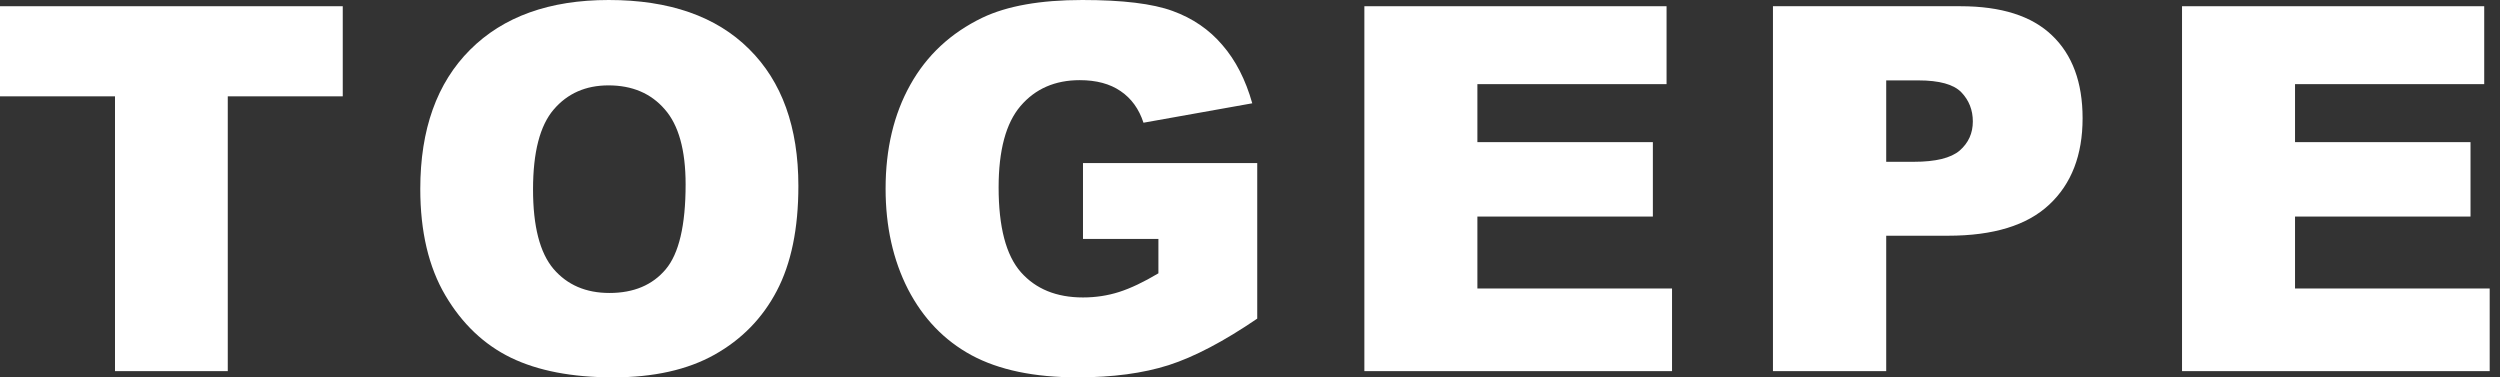
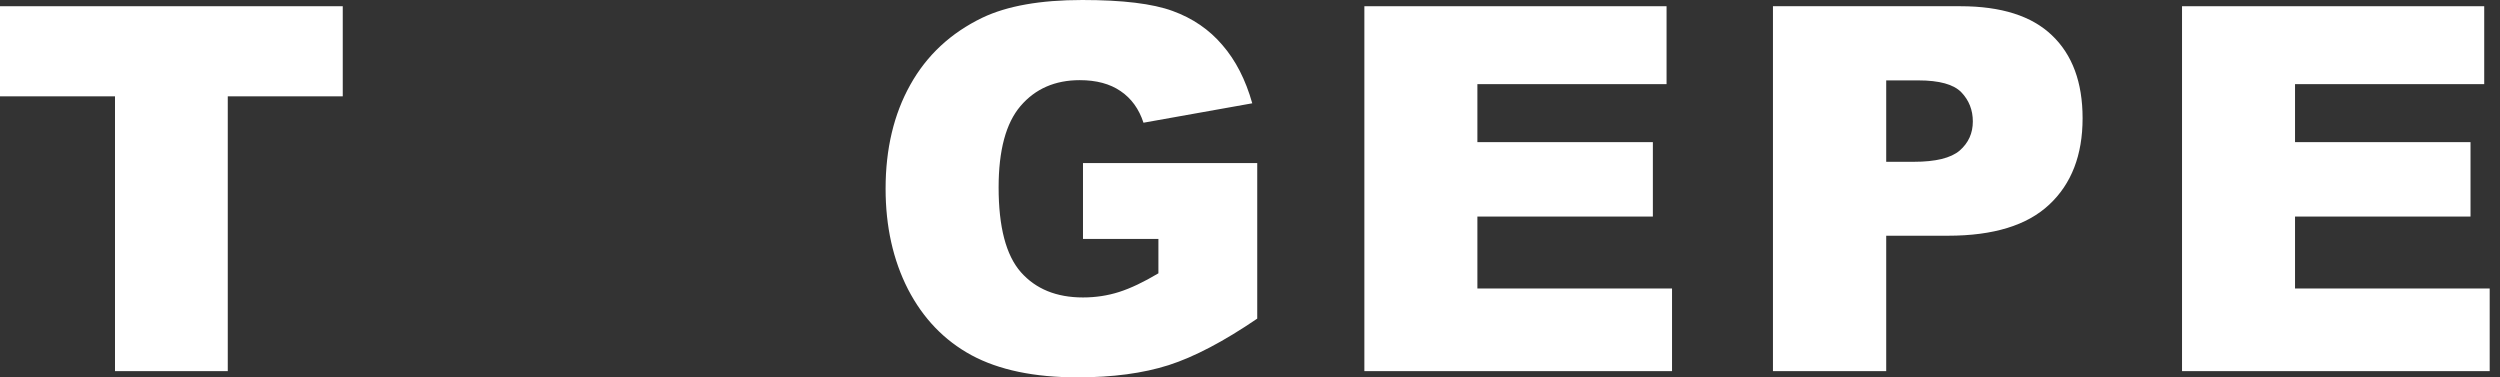
<svg xmlns="http://www.w3.org/2000/svg" width="159" height="24" viewBox="0 0 159 24" fill="none">
  <rect x="0" y="0" width="159" height="24" fill="#333333" stroke="none" />
  <path d="M0 0.396H21.799V6.127H14.486V23.604H7.314V6.127H0V0.396Z" fill="white" />
-   <path d="M26.73 12.016C26.73 8.227 27.785 5.277 29.896 3.166C32.007 1.055 34.946 0 38.714 0C42.576 0 45.553 1.04 47.642 3.119C49.732 5.187 50.777 8.09 50.777 11.826C50.777 14.538 50.318 16.765 49.4 18.507C48.492 20.238 47.173 21.588 45.442 22.559C43.721 23.52 41.574 24 38.999 24C36.381 24 34.212 23.583 32.492 22.749C30.782 21.916 29.394 20.596 28.328 18.792C27.262 16.987 26.73 14.728 26.73 12.016ZM33.901 12.047C33.901 14.39 34.334 16.074 35.199 17.098C36.075 18.121 37.262 18.633 38.761 18.633C40.302 18.633 41.495 18.132 42.339 17.129C43.183 16.127 43.605 14.327 43.605 11.731C43.605 9.546 43.162 7.953 42.276 6.95C41.4 5.937 40.207 5.43 38.698 5.43C37.252 5.43 36.091 5.942 35.215 6.966C34.339 7.989 33.901 9.683 33.901 12.047Z" fill="white" />
  <path d="M68.878 15.198V10.369H79.96V20.264C77.839 21.71 75.96 22.697 74.324 23.224C72.699 23.741 70.768 24 68.53 24C65.775 24 63.528 23.53 61.786 22.591C60.055 21.652 58.71 20.253 57.749 18.396C56.799 16.538 56.324 14.406 56.324 12C56.324 9.467 56.847 7.266 57.892 5.398C58.937 3.52 60.467 2.095 62.483 1.124C64.055 0.375 66.171 0 68.831 0C71.396 0 73.311 0.232 74.578 0.697C75.855 1.161 76.91 1.884 77.744 2.865C78.588 3.836 79.221 5.071 79.644 6.57L72.725 7.805C72.44 6.929 71.955 6.259 71.269 5.794C70.594 5.33 69.728 5.098 68.673 5.098C67.1 5.098 65.844 5.646 64.905 6.744C63.976 7.831 63.512 9.557 63.512 11.921C63.512 14.433 63.981 16.227 64.921 17.303C65.871 18.38 67.19 18.918 68.878 18.918C69.68 18.918 70.446 18.802 71.174 18.57C71.902 18.338 72.736 17.942 73.675 17.383V15.198H68.878Z" fill="white" />
  <path d="M86.774 0.396H105.993V5.351H93.962V9.04H105.122V13.773H93.962V18.348H106.341V23.604H86.774V0.396Z" fill="white" />
  <path d="M112.76 0.396H124.68C127.277 0.396 129.219 1.013 130.506 2.248C131.804 3.483 132.453 5.24 132.453 7.52C132.453 9.863 131.746 11.694 130.332 13.013C128.928 14.332 126.781 14.992 123.889 14.992H119.963V23.604H112.76V0.396ZM119.963 10.29H121.72C123.103 10.29 124.073 10.053 124.633 9.578C125.192 9.092 125.472 8.475 125.472 7.726C125.472 6.997 125.229 6.38 124.744 5.873C124.258 5.367 123.345 5.113 122.005 5.113H119.963V10.29Z" fill="white" />
  <path d="M138.777 0.396H157.996V5.351H145.964V9.04H157.125V13.773H145.964V18.348H158.344V23.604H138.777V0.396Z" fill="white" />
</svg>